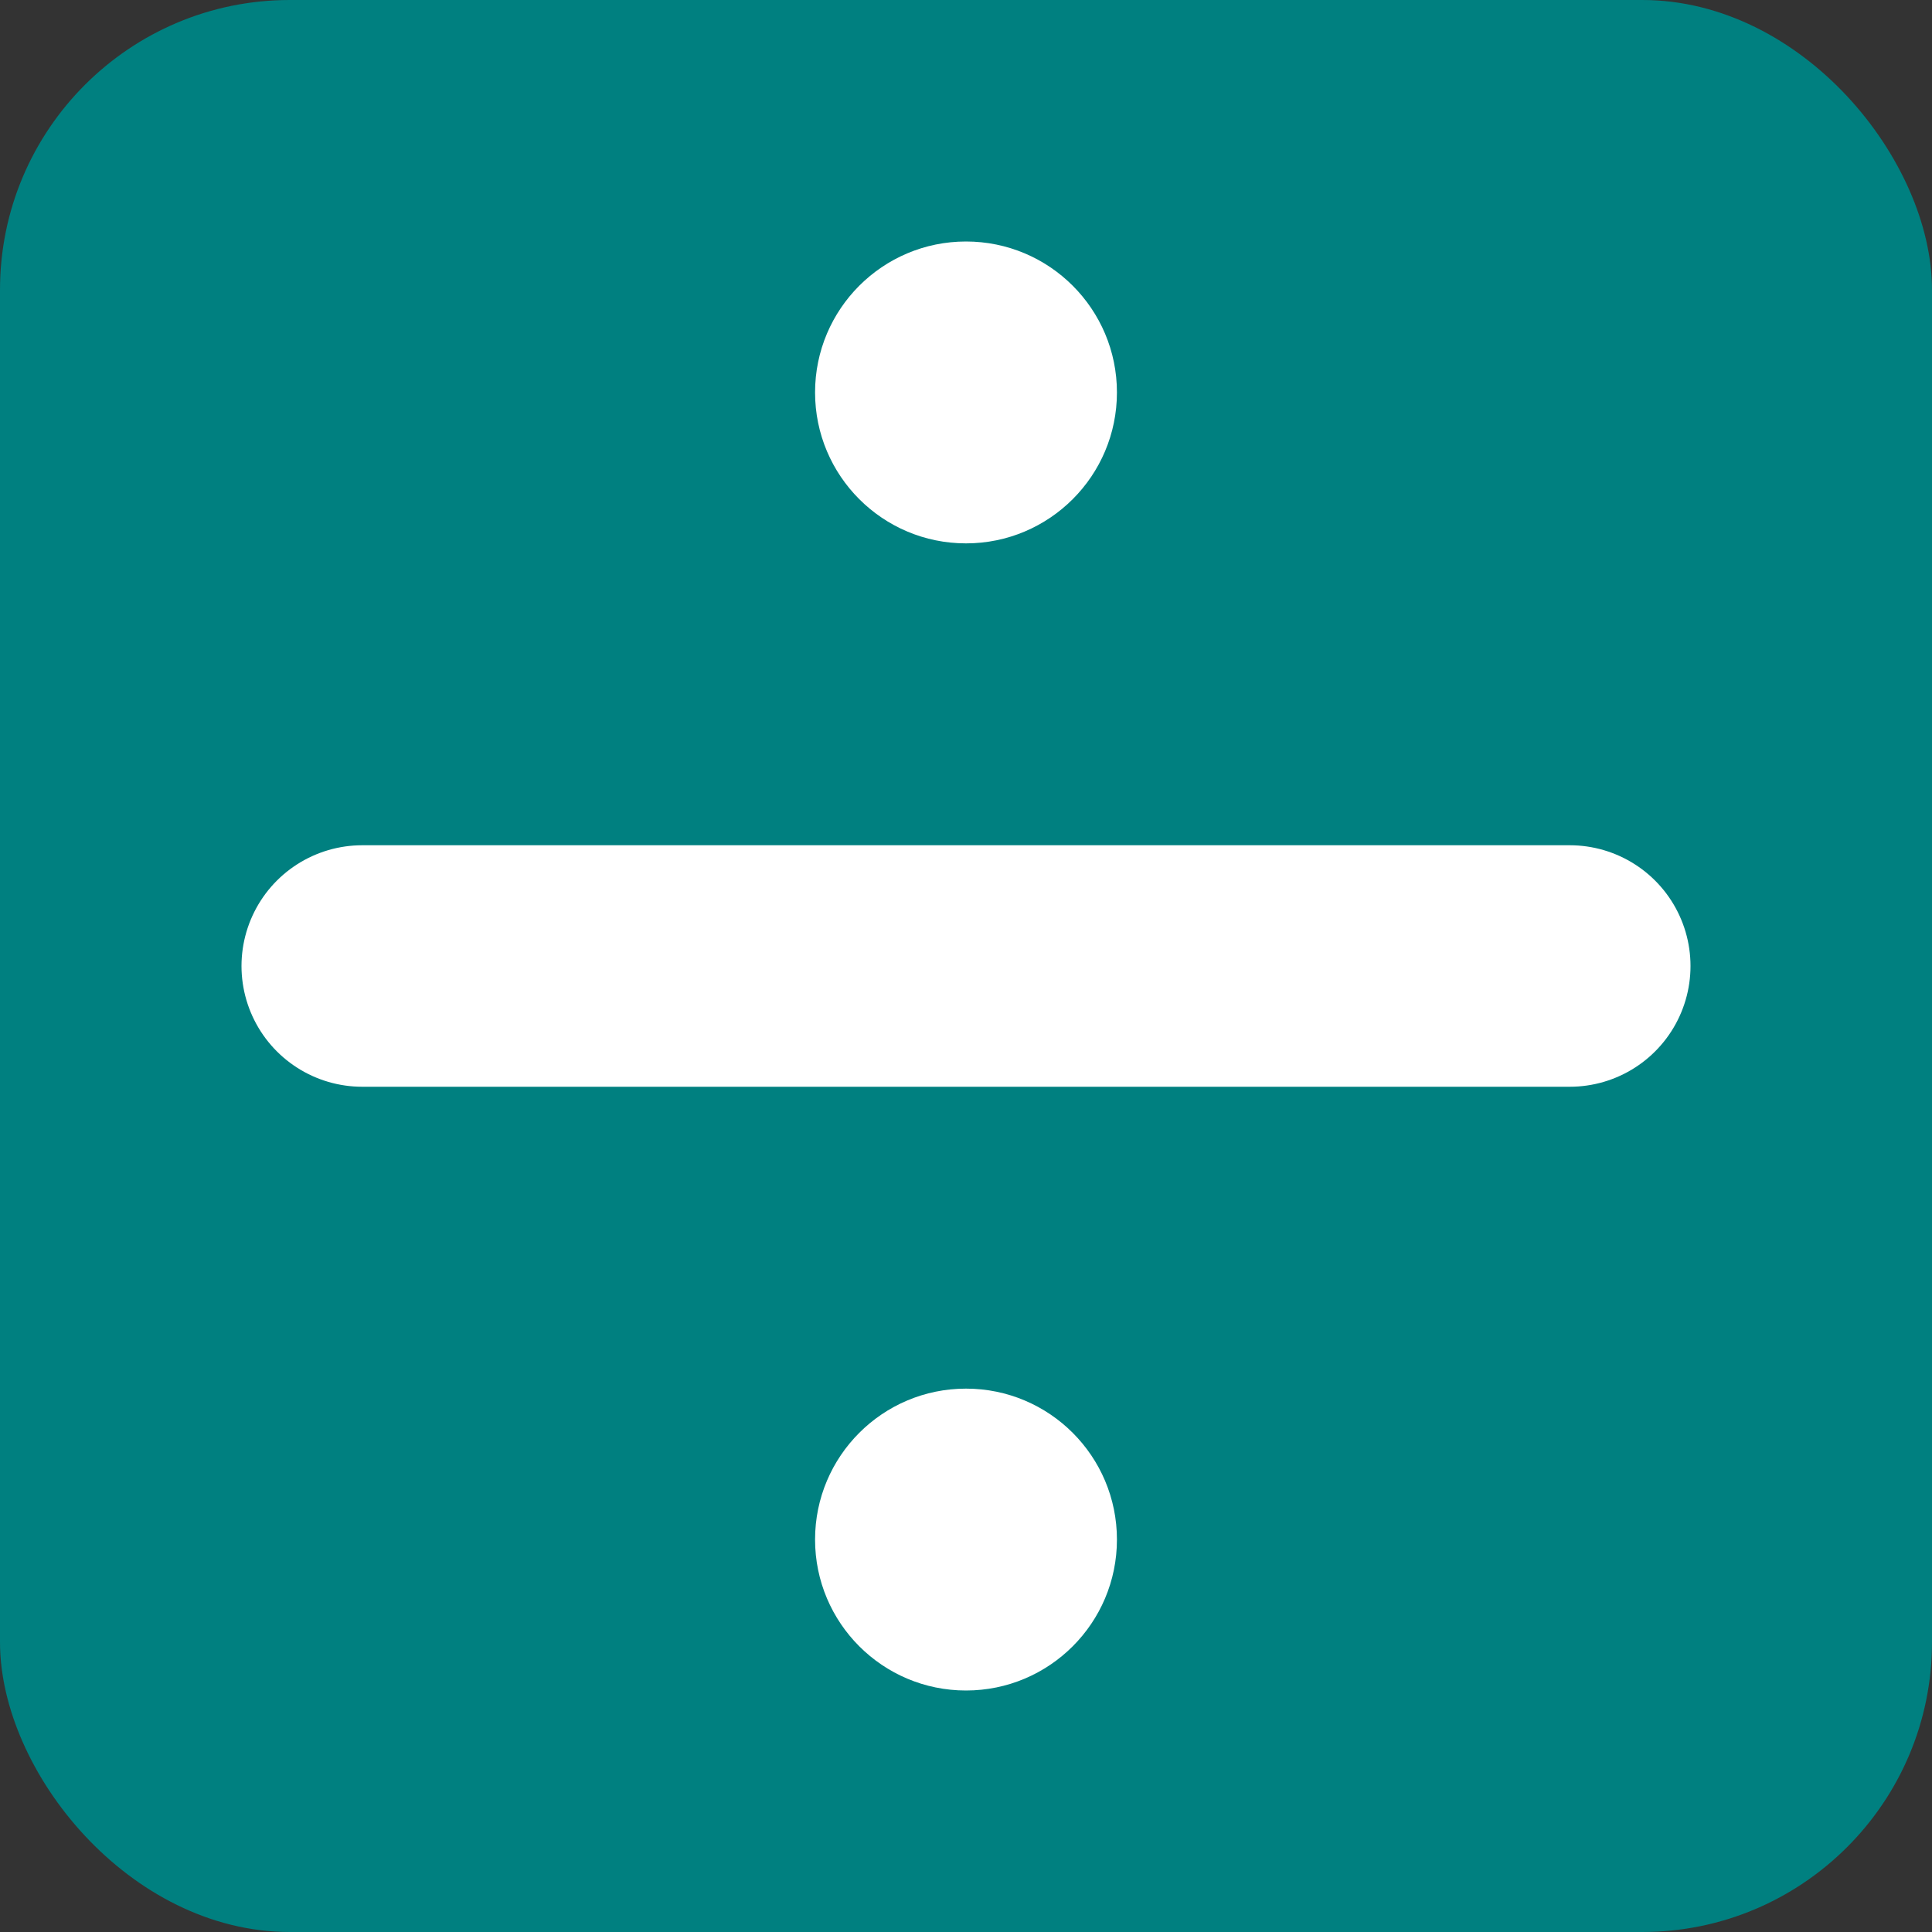
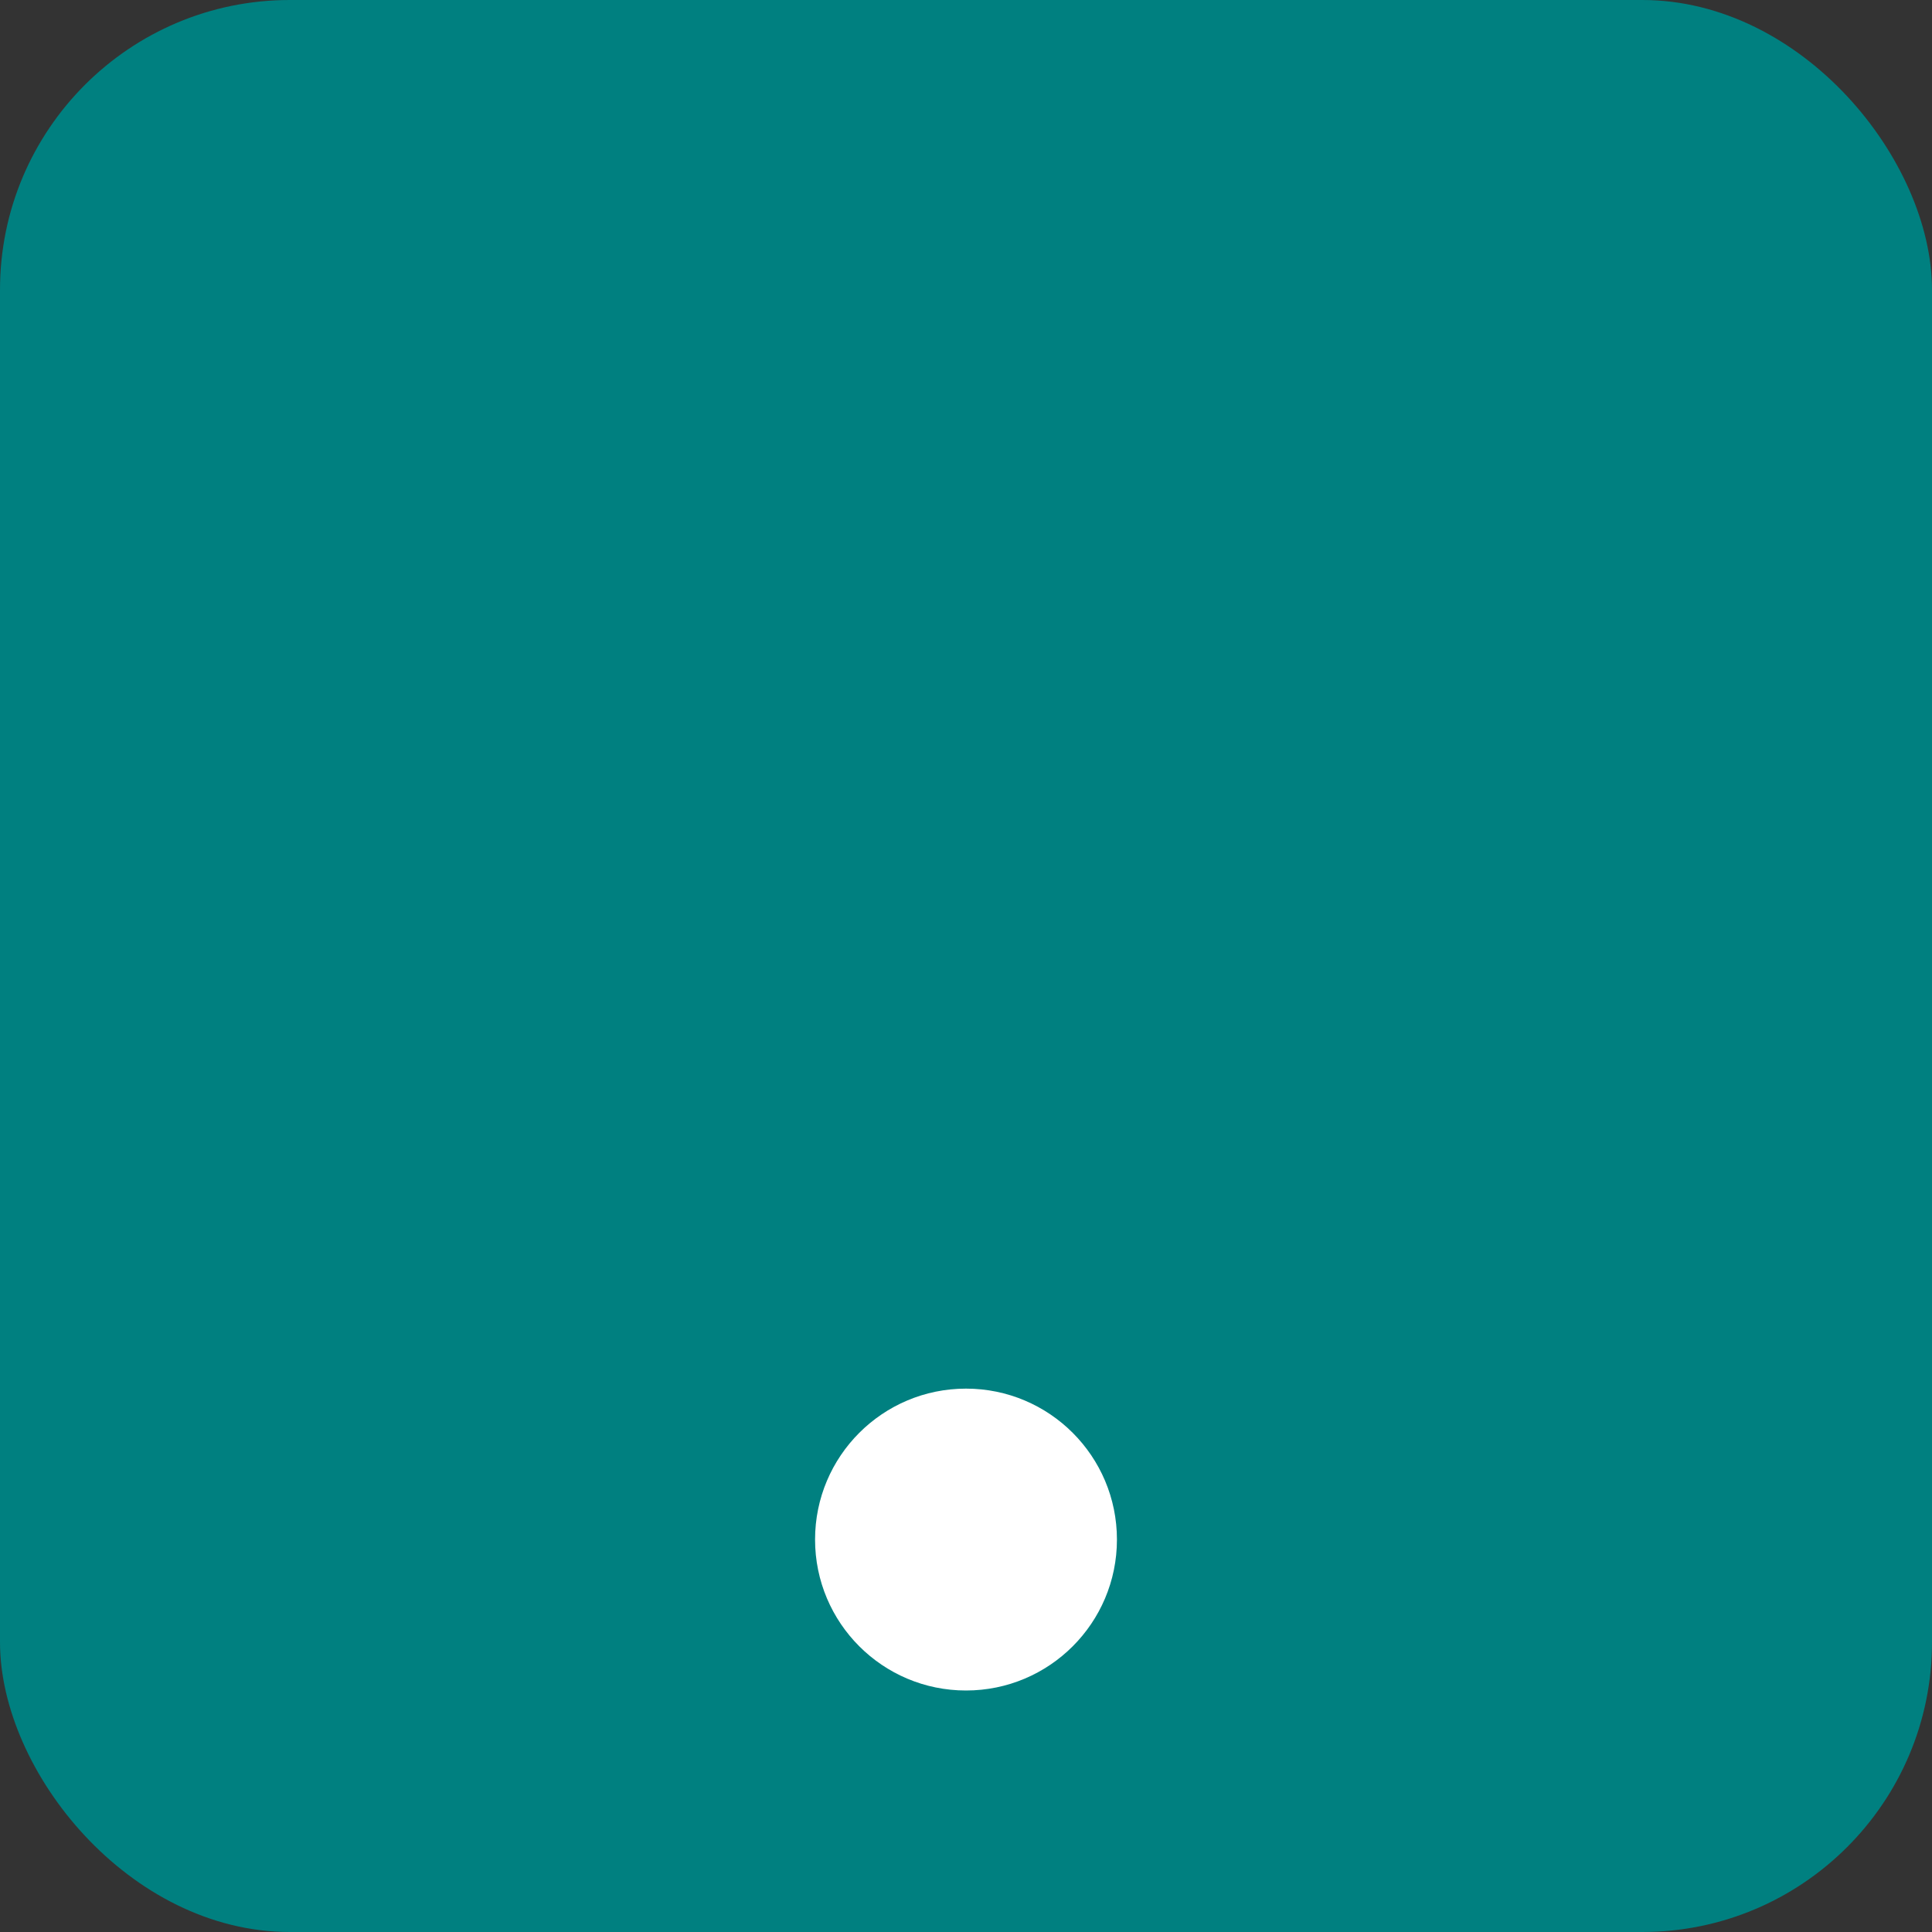
<svg xmlns="http://www.w3.org/2000/svg" viewBox="0 0 64 64">
  <rect x="0" y="0" width="64" height="64" fill="#333333" stroke="none" />
  <title>Rechnen Üben Division</title>
  <rect width="64" height="64" rx="15%" fill="#008080" />
-   <path d="M12 32h40" style="stroke-width:8;stroke:#fff;stroke-linecap:round;" />
-   <circle cx="32" cy="13" r="5" fill="#fff" />
  <circle cx="32" cy="51" r="5" fill="#fff" />
</svg>